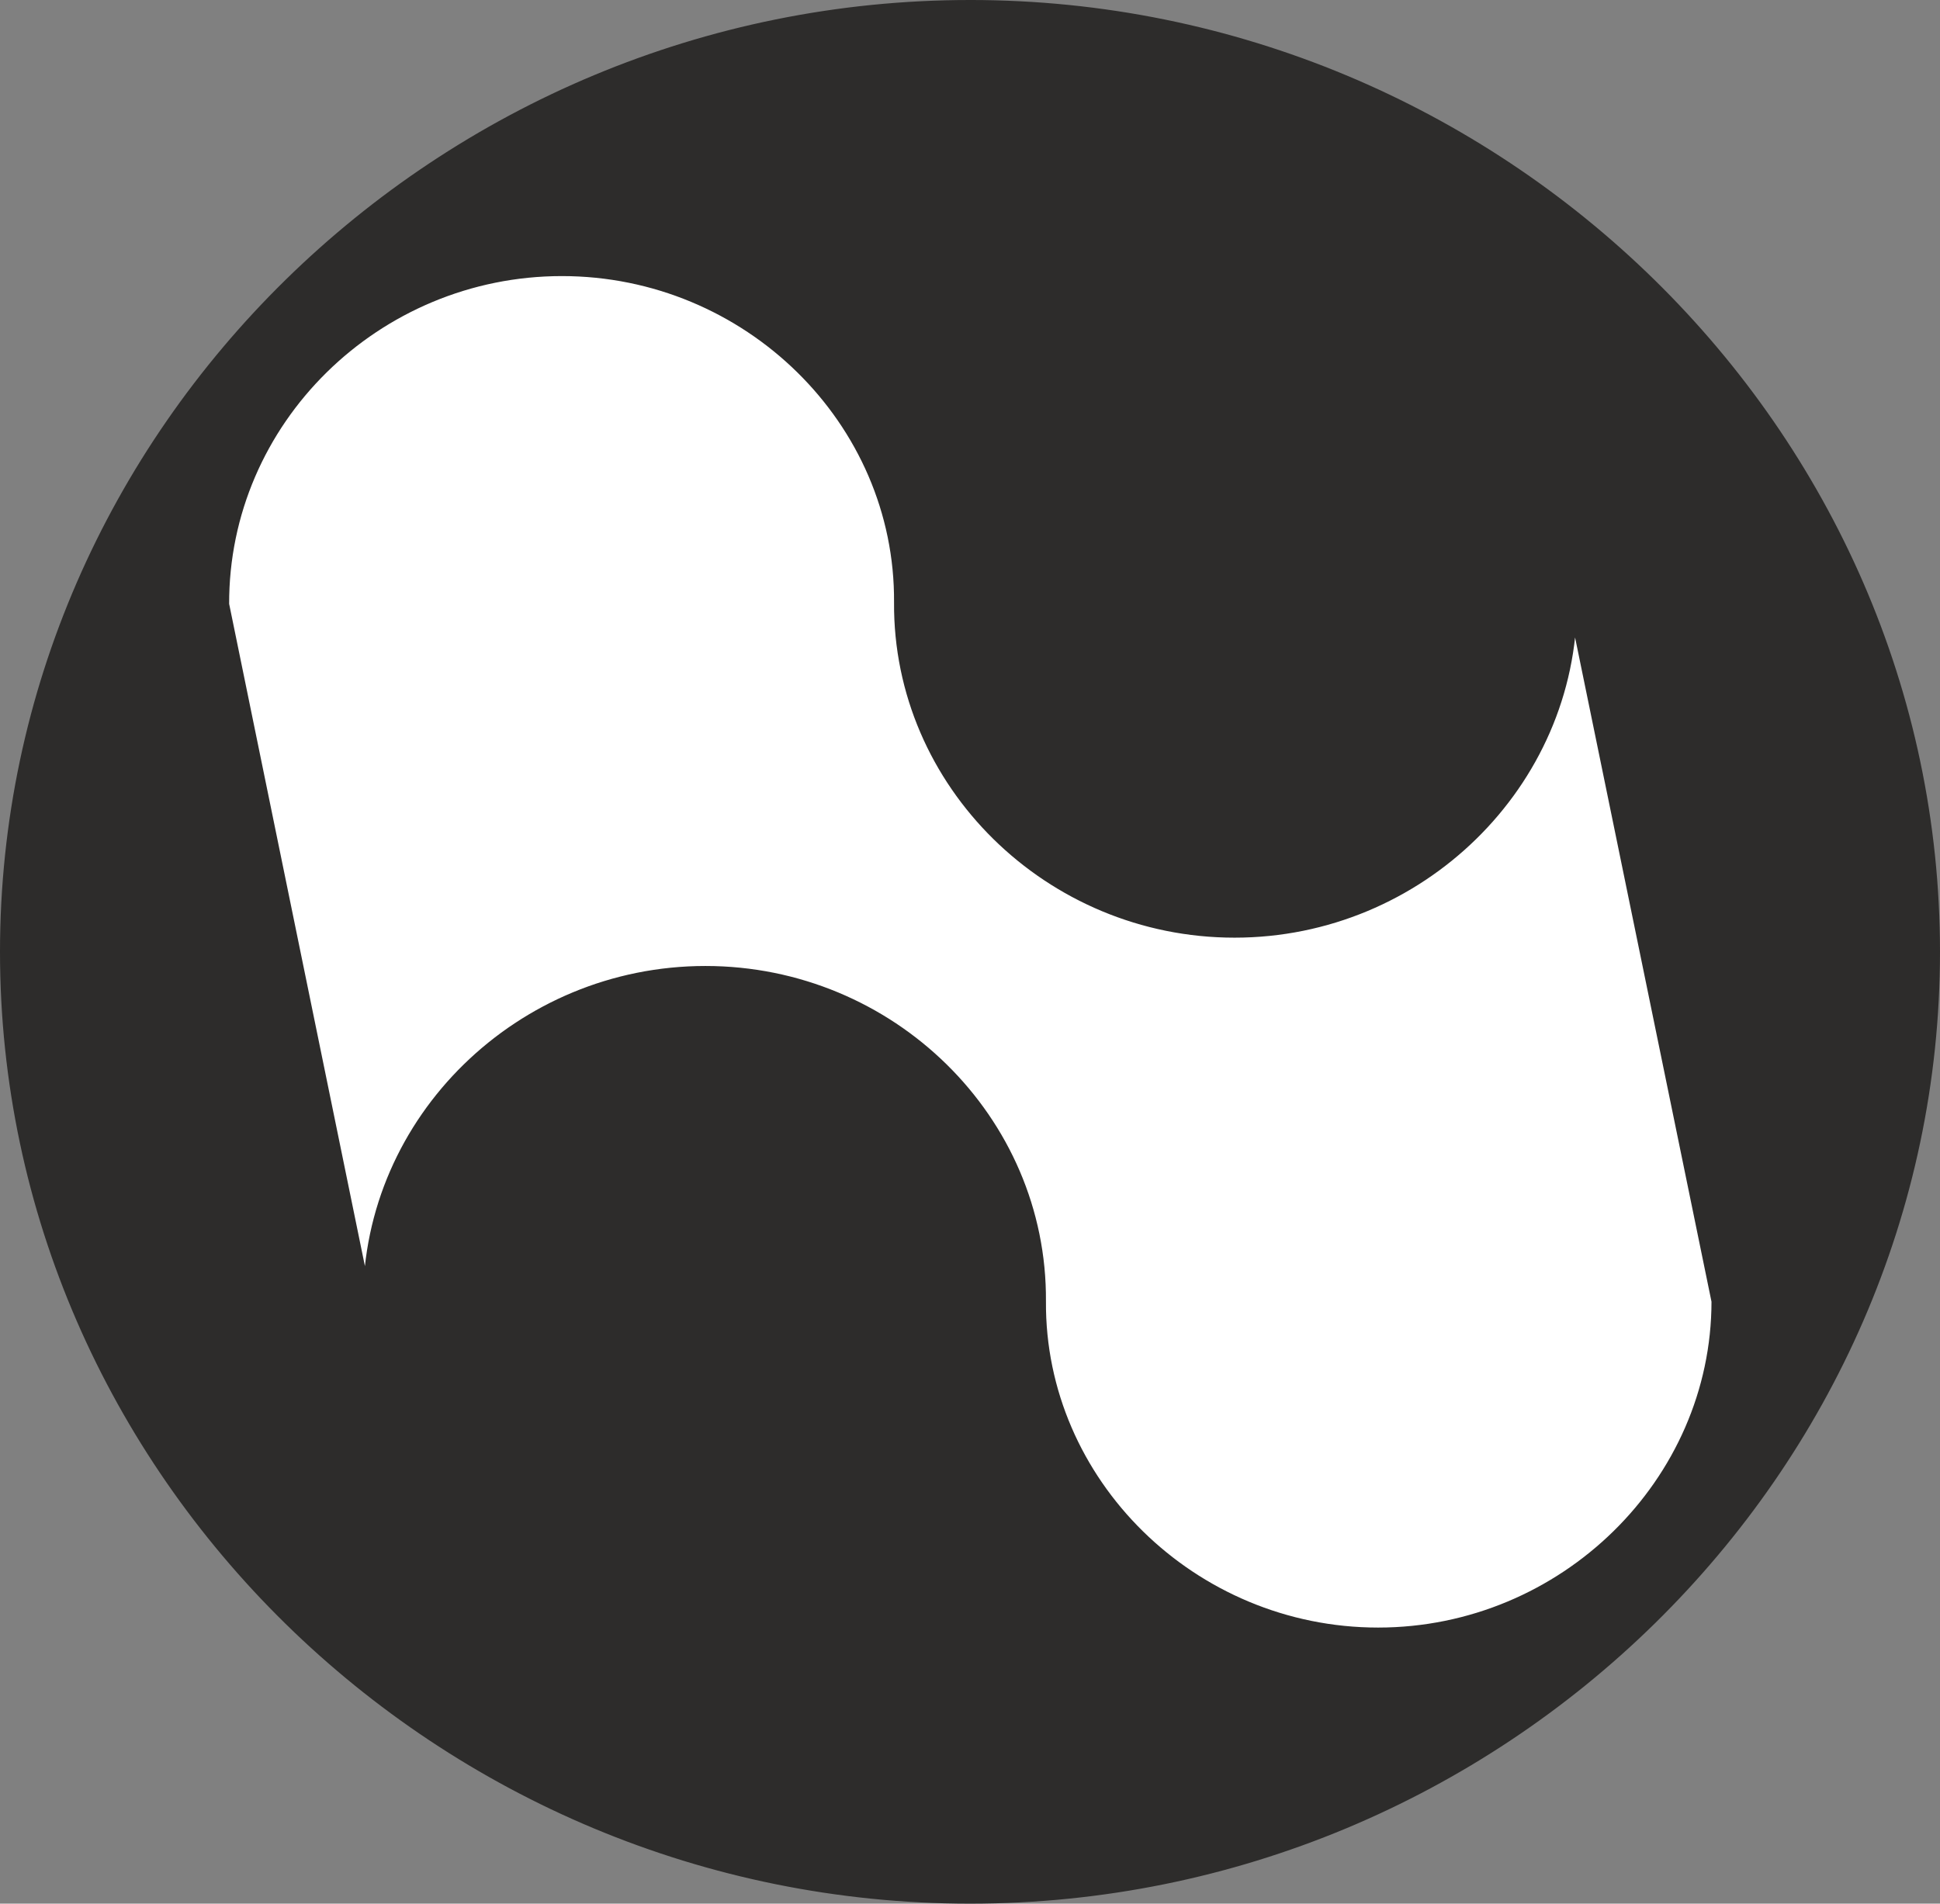
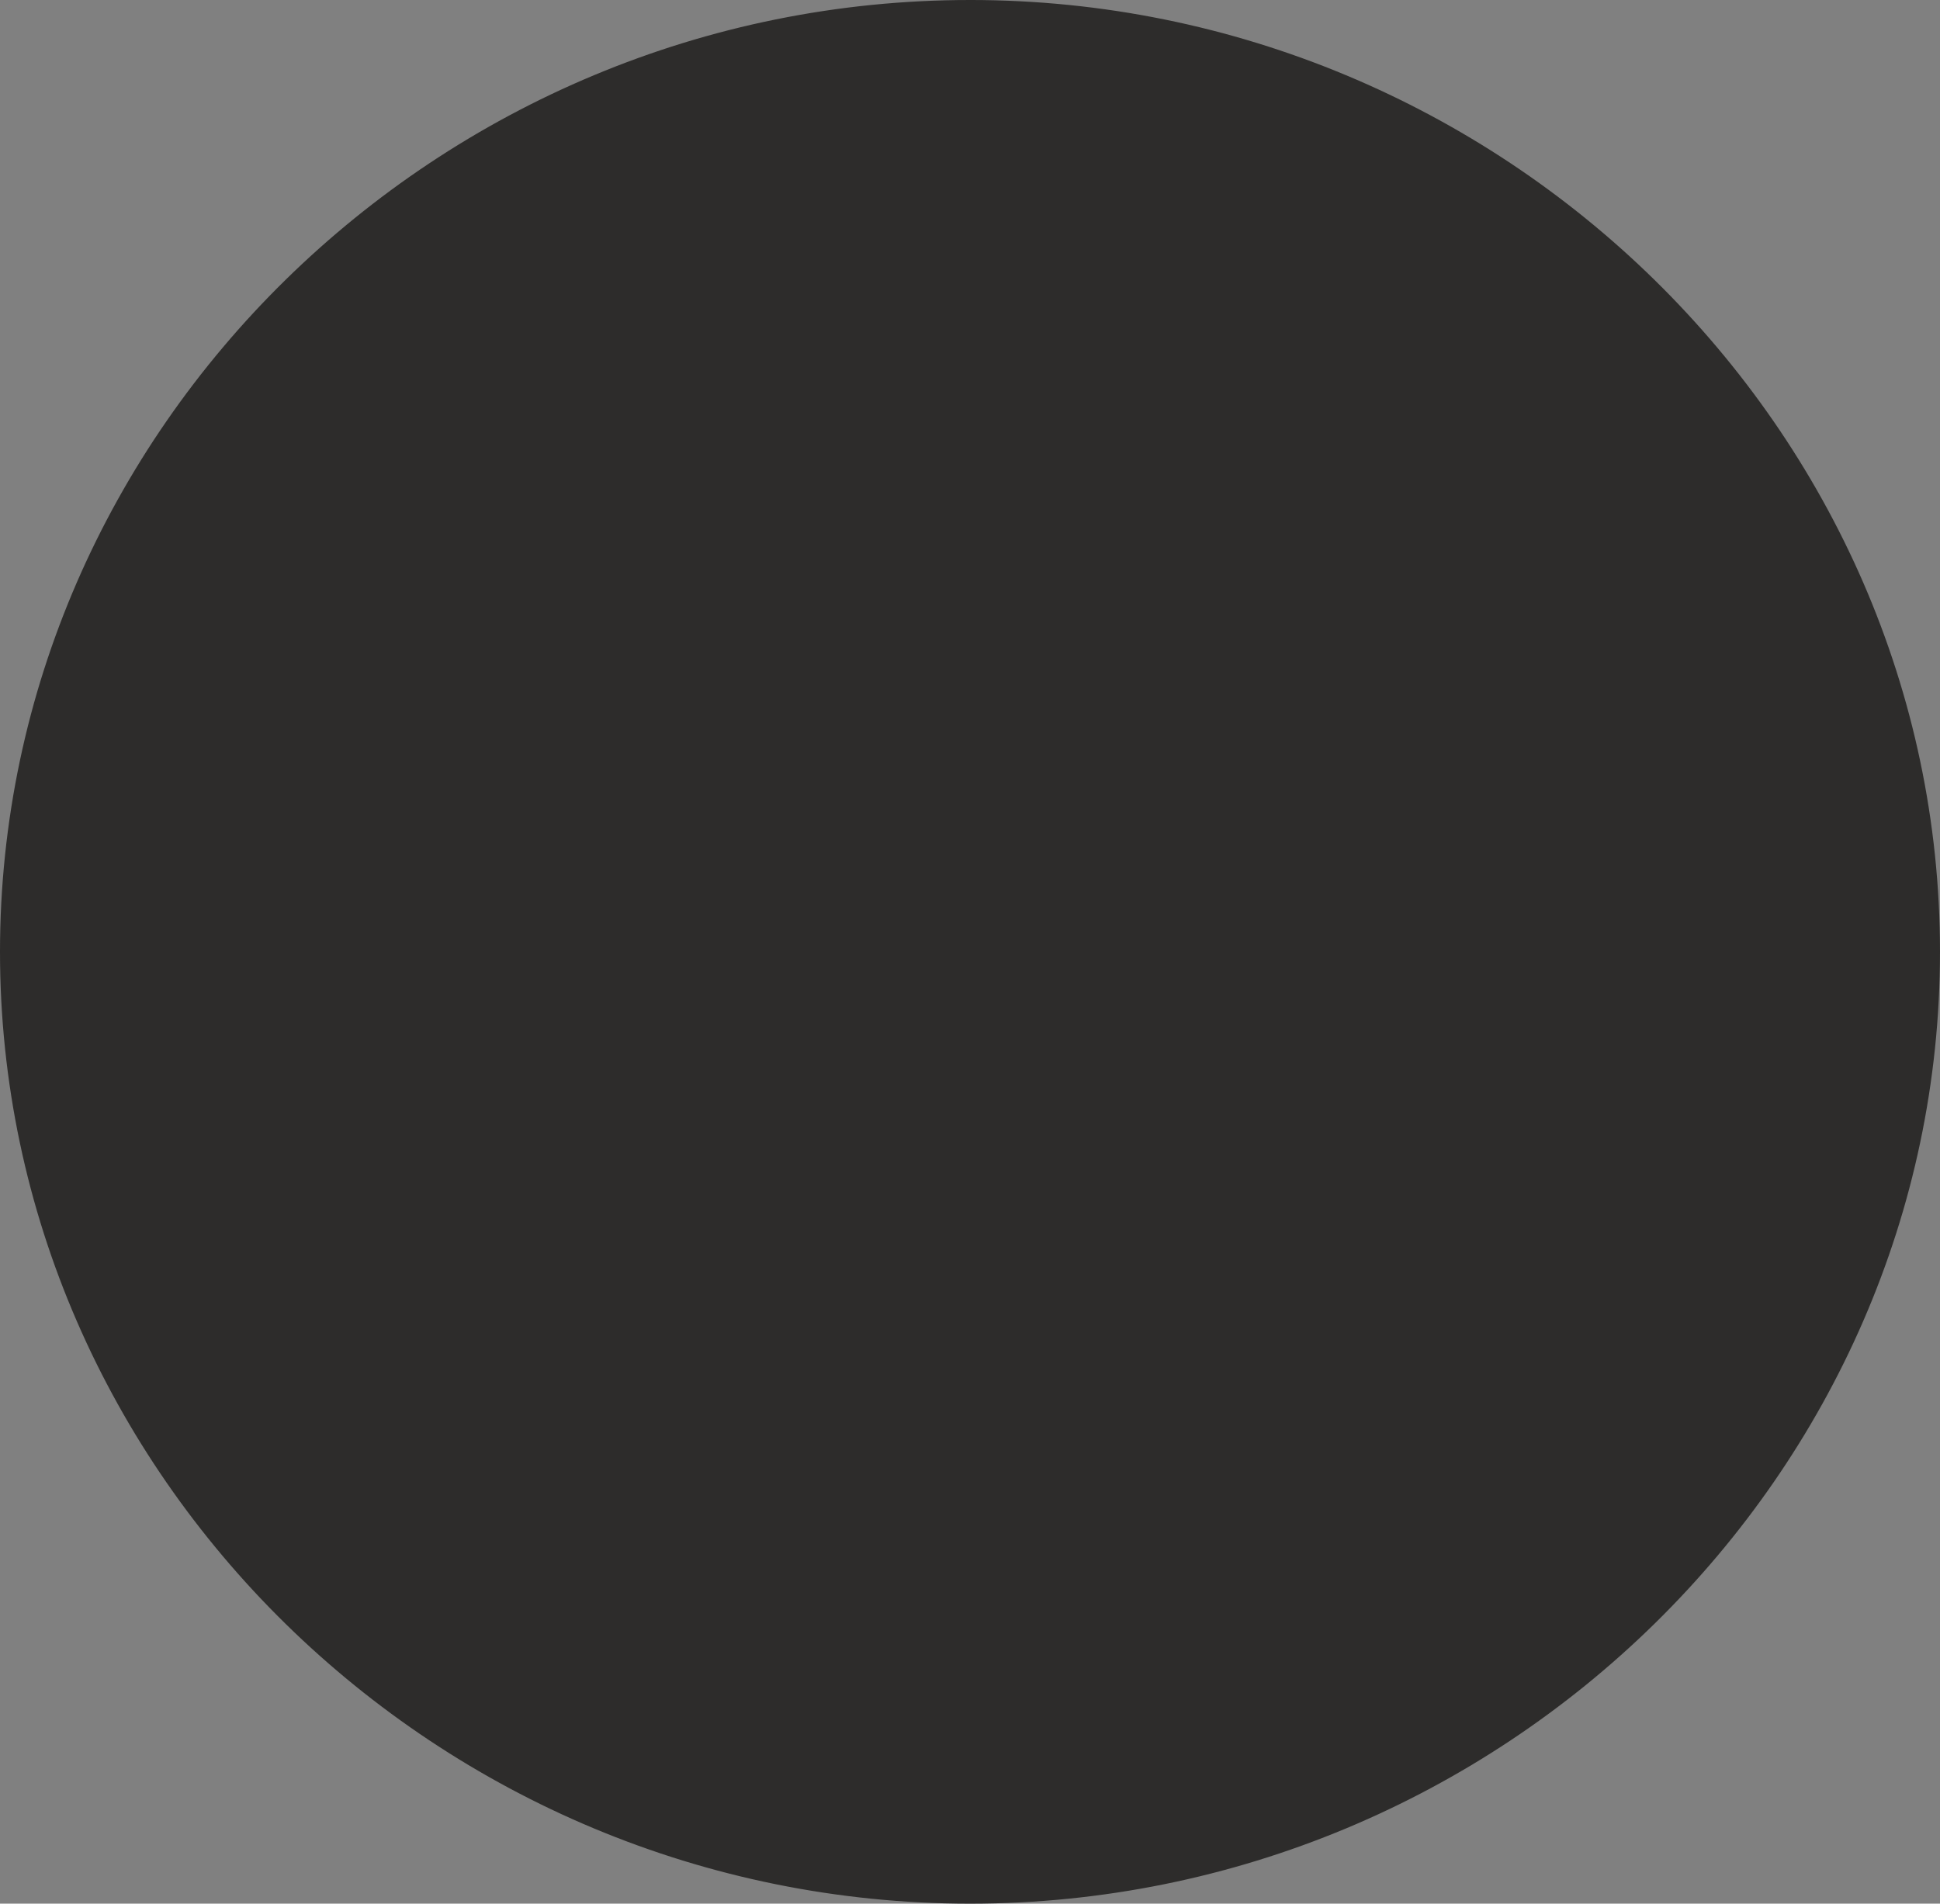
<svg xmlns="http://www.w3.org/2000/svg" width="289.344" height="283.968" viewBox="0 0 217.008 212.976">
  <rect x="0" y="0" width="217.008" height="212.976" fill="#808080" stroke="none" />
  <path d="M297.638 314.96c59.256 0 108 47.809 108 105.985s-48.744 105.984-108 105.984-108-47.808-108-105.984c0-58.176 48.744-105.984 108-105.984z" style="fill:#2d2c2b;stroke:#2d2c2b;stroke-width:1.008;stroke-linecap:round;stroke-linejoin:round;stroke-miterlimit:10.433" transform="translate(-189.134 -314.457)" />
-   <path d="M365.03 381.849c0 20.304-17.064 37.008-37.8 37.008-20.736 0-37.728-16.704-37.584-37.008.144-20.304-16.92-37.008-37.656-37.008-20.736 0-37.8 16.704-37.728 37.224l15.984 77.976c0-20.376 17.064-37.008 37.8-37.008 20.736 0 37.728 16.632 37.584 37.008-.144 20.232 16.92 37.008 37.656 37.008 20.736 0 37.8-16.776 37.8-37.008z" style="fill:#fff;stroke:#2d2c2b;stroke-width:1.008;stroke-linecap:round;stroke-linejoin:round;stroke-miterlimit:10.433" transform="translate(-189.134 -314.457)" />
</svg>